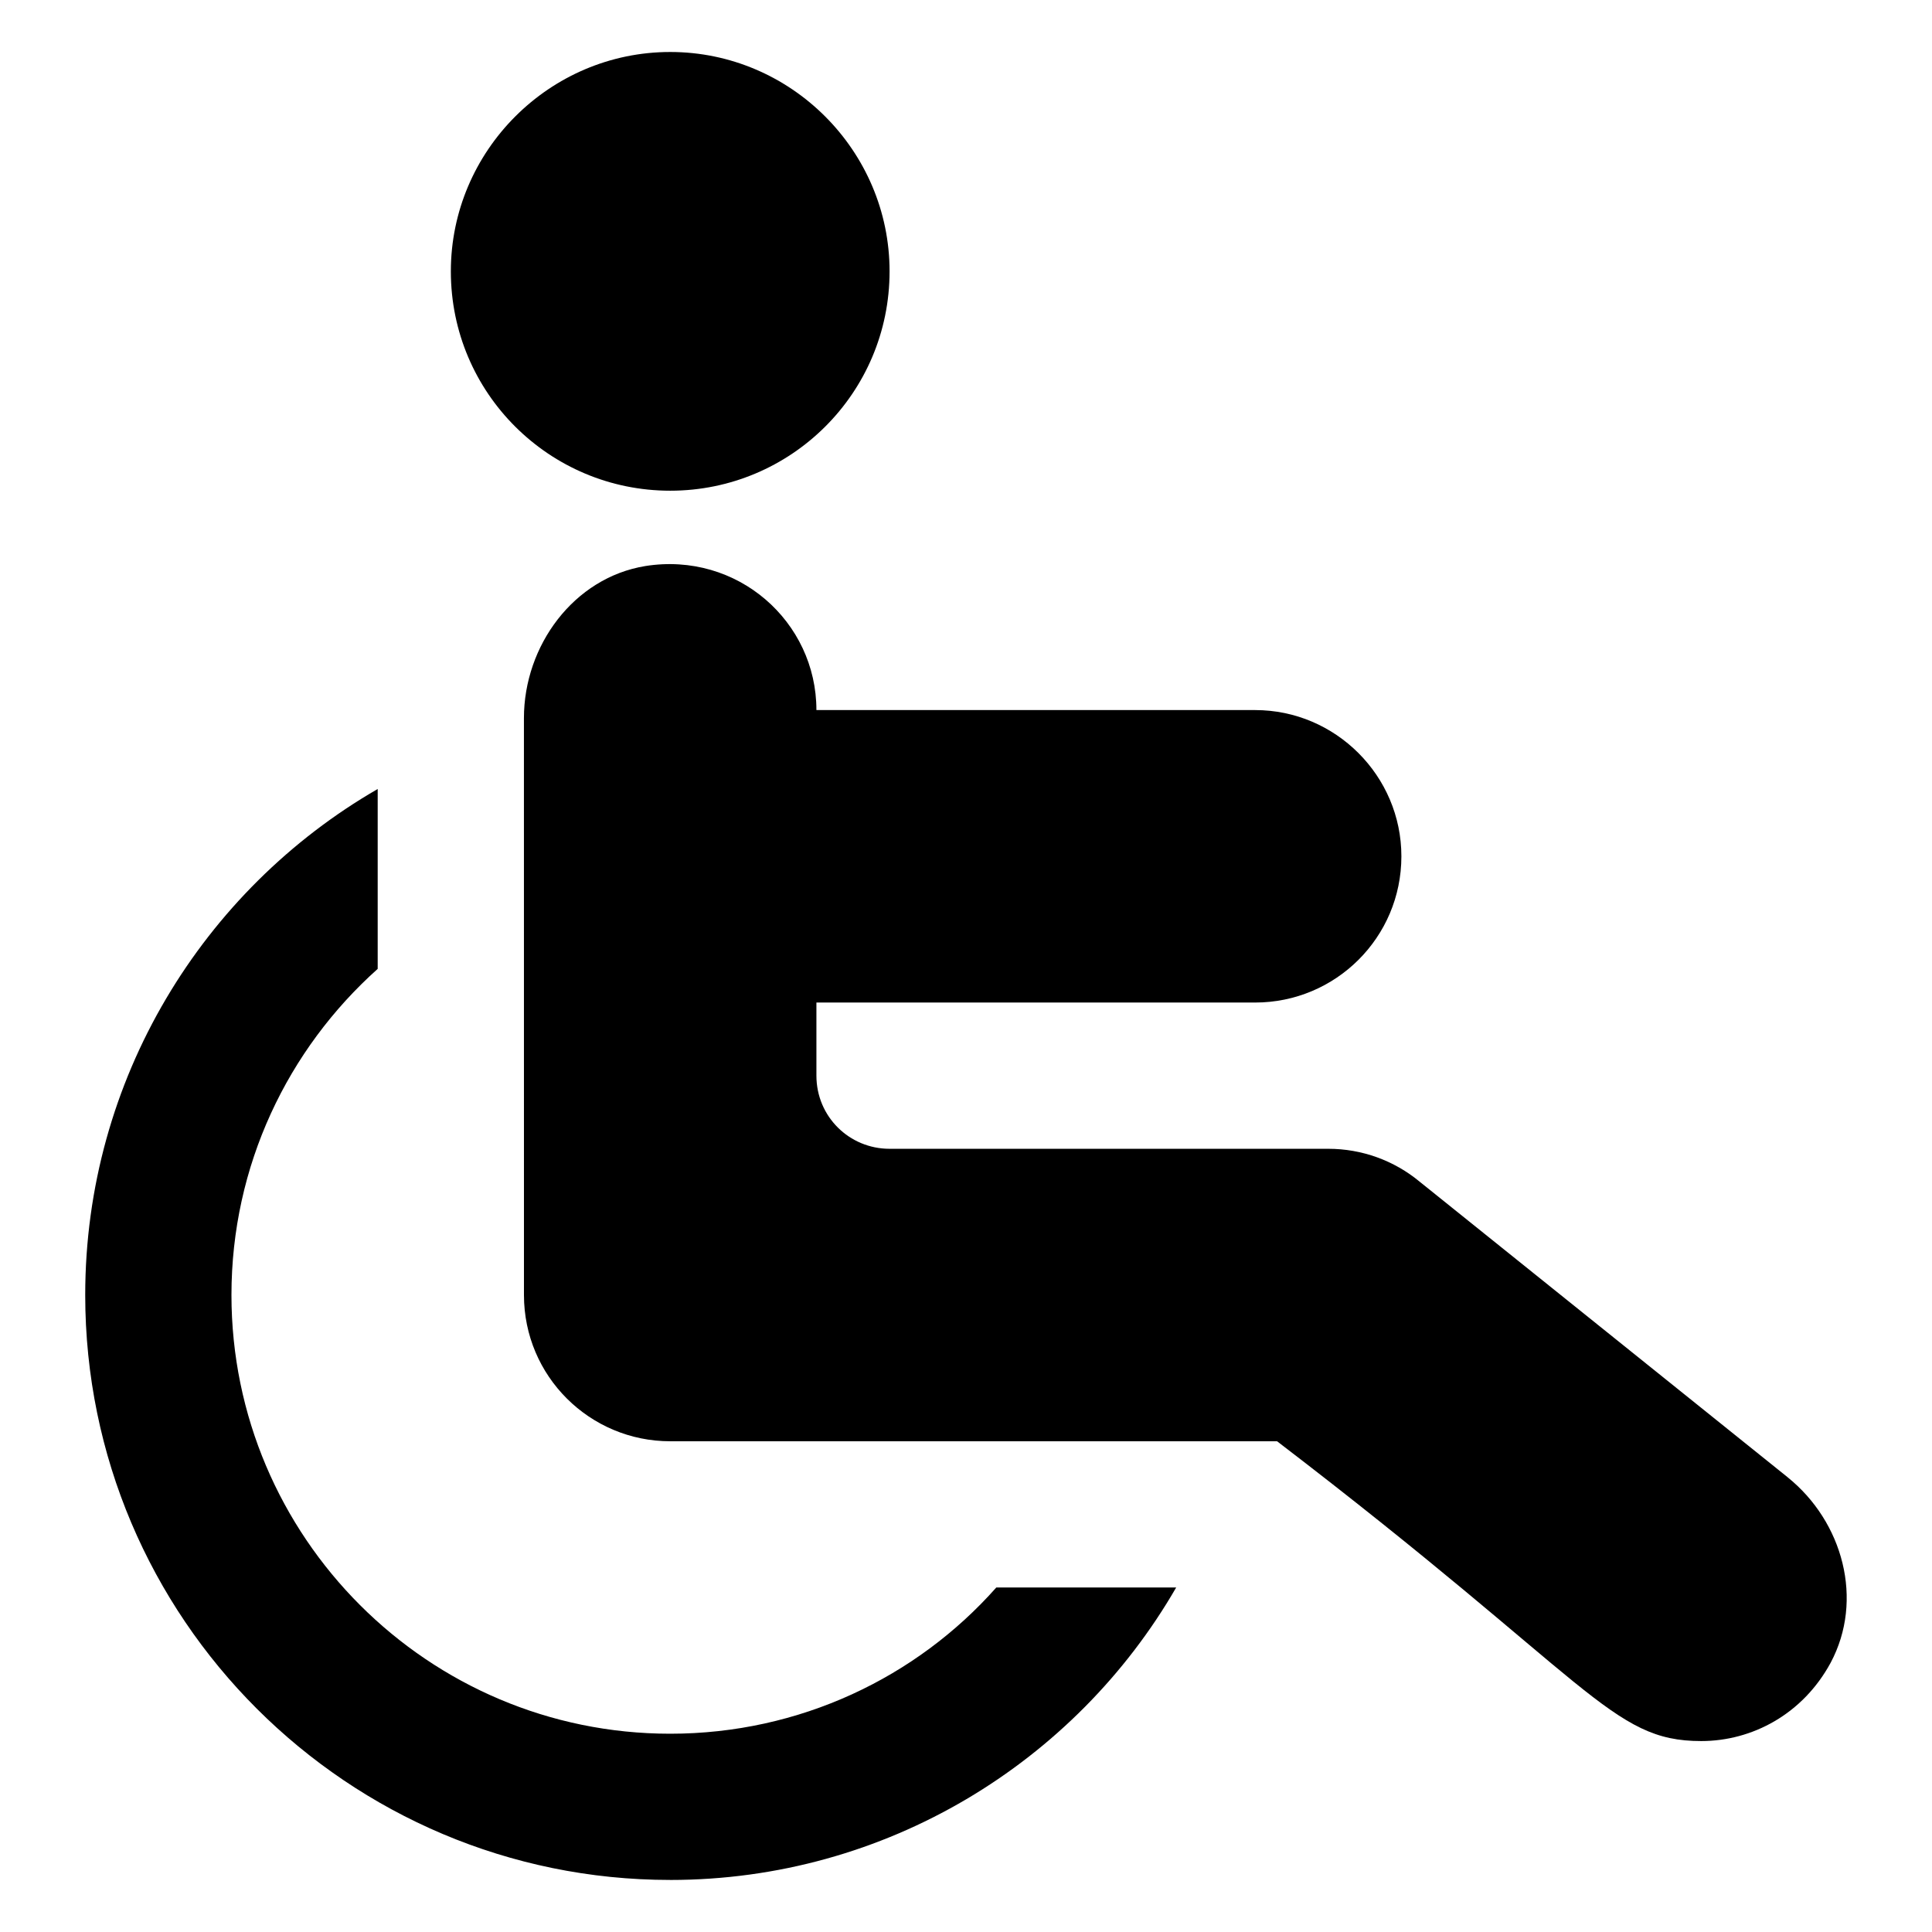
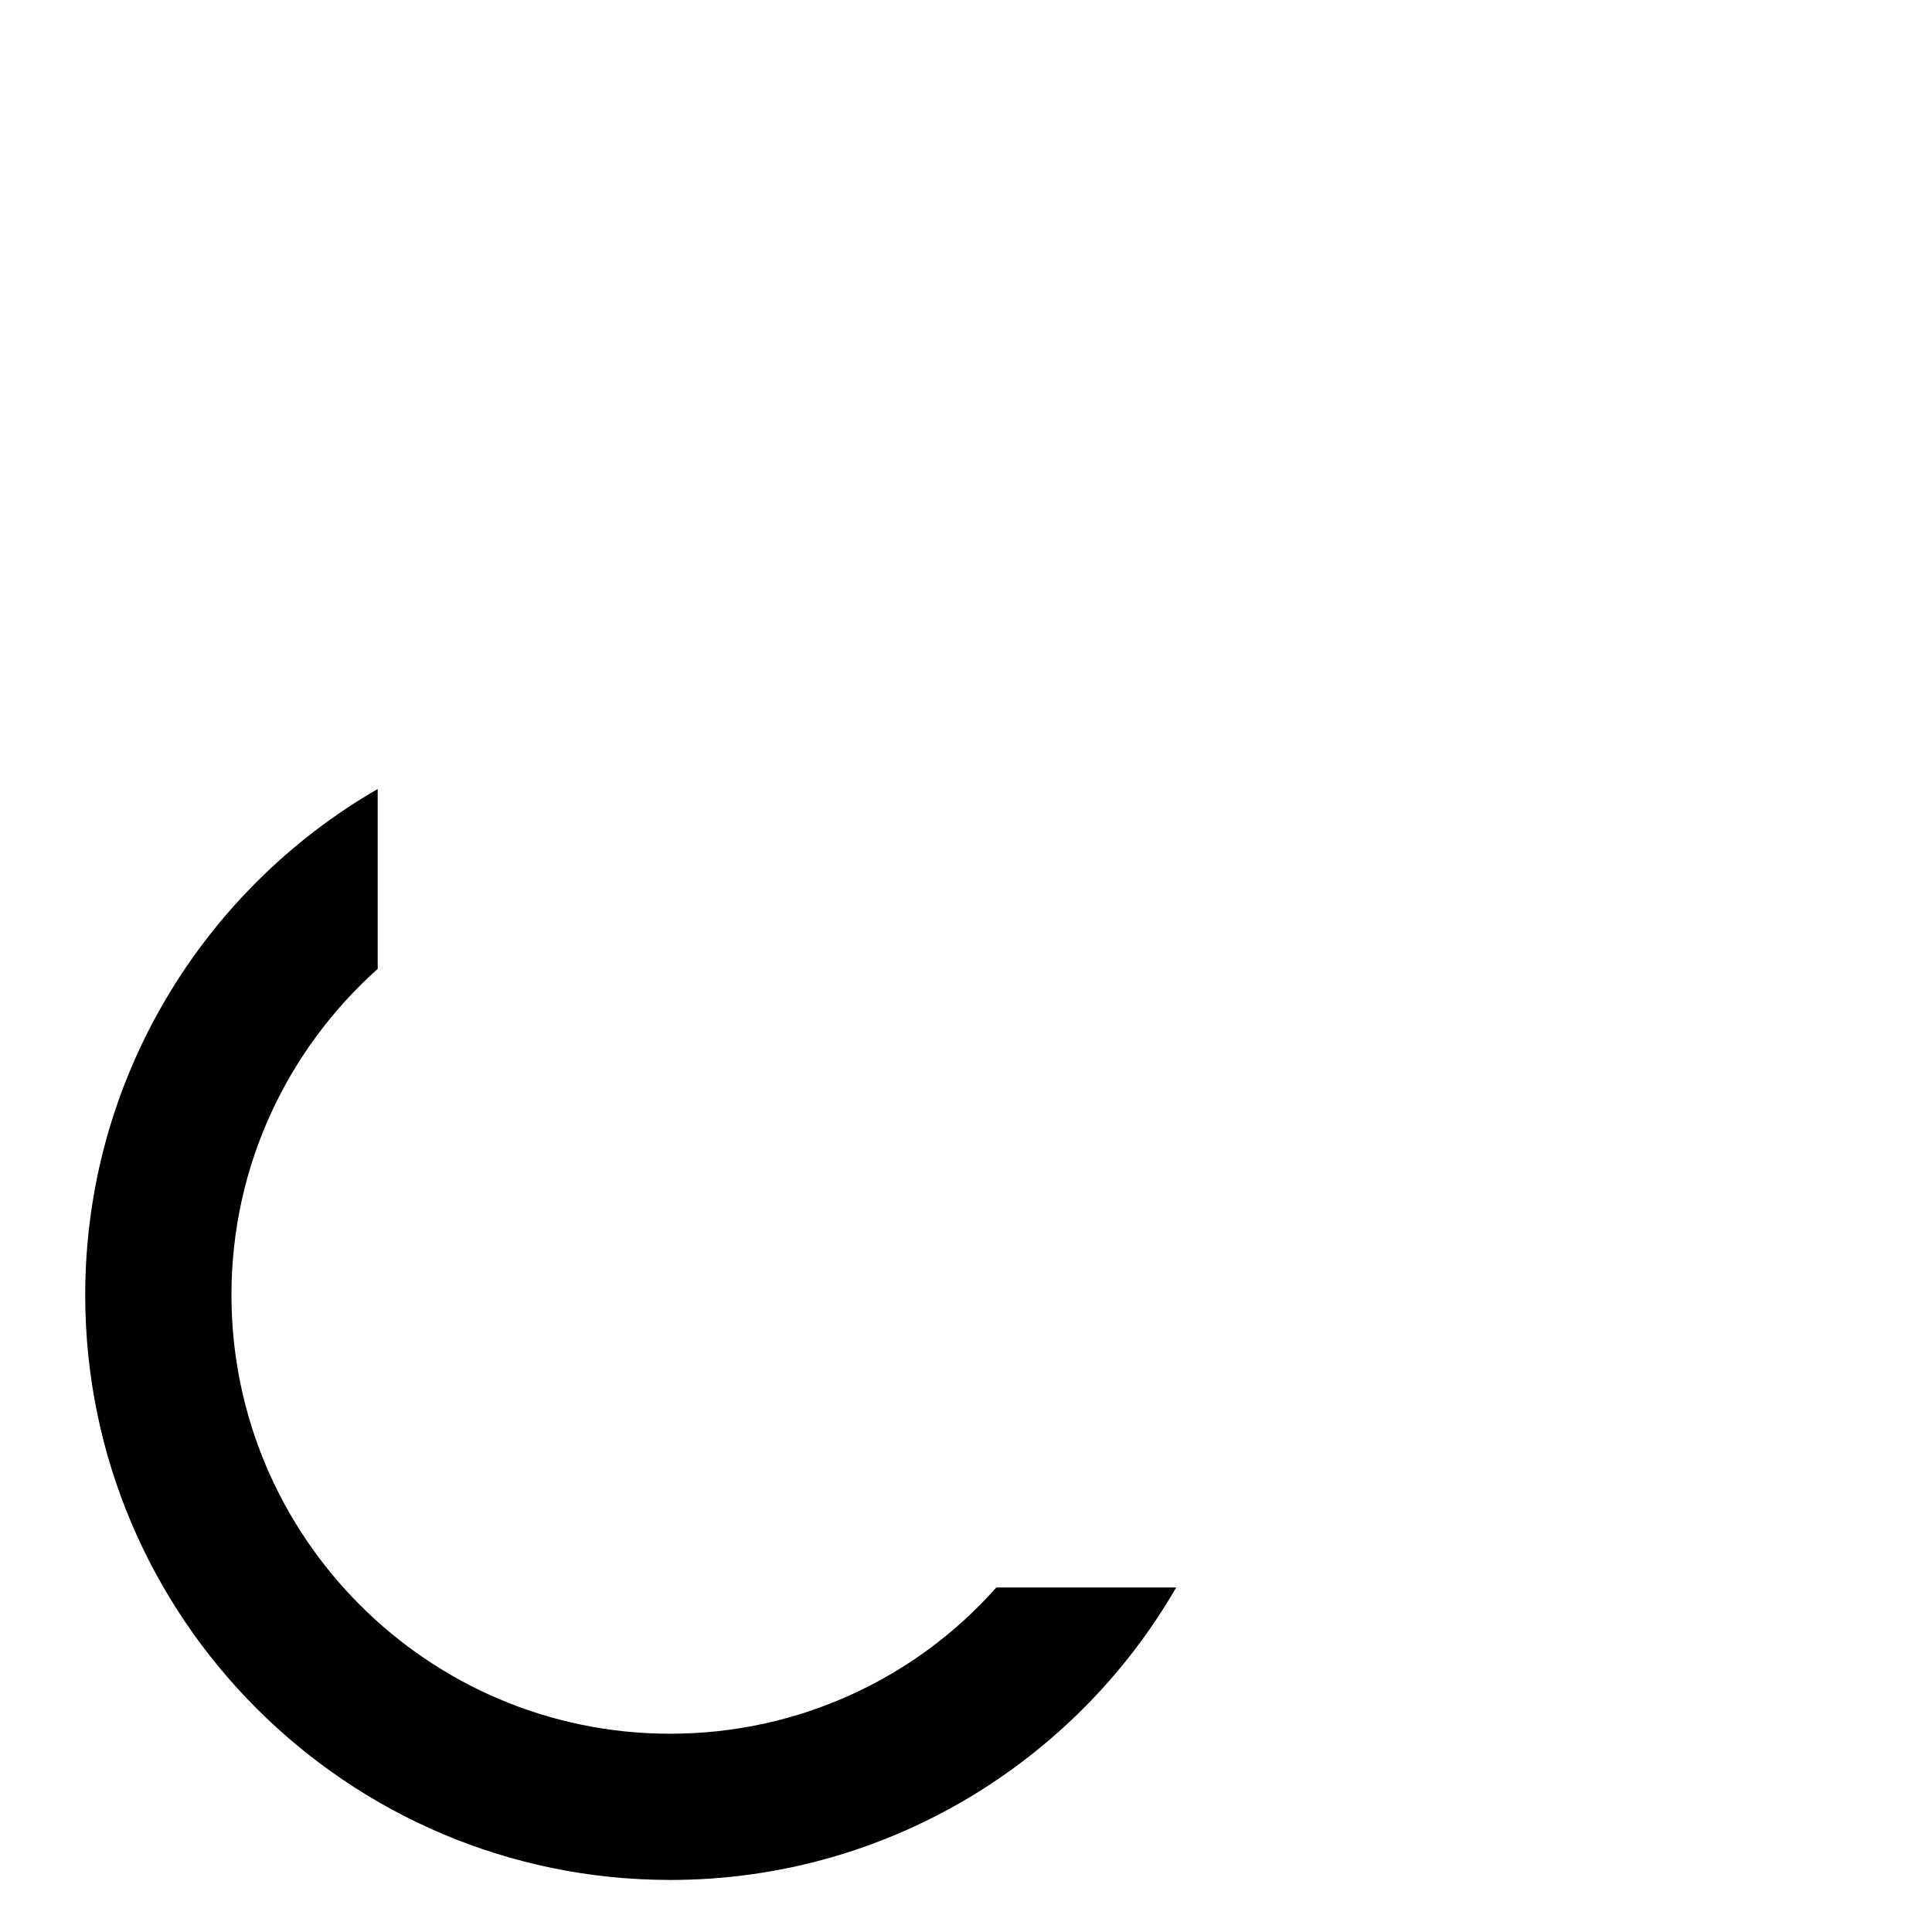
<svg xmlns="http://www.w3.org/2000/svg" fill="#000000" width="800px" height="800px" version="1.1" viewBox="144 144 512 512">
  <g>
-     <path d="m617.7 535.45-97.469-78.285c-6.781-5.621-15.309-8.723-24.223-8.723h-116.27c-10.656 0-19.379-8.523-19.379-19.379v-19.379h116.27c21.316 0 38.754-17.238 38.754-38.754 0-21.309-17.441-38.754-38.754-38.754h-116.27c0-23.445-20.926-42.047-45.344-38.168-18.988 3.106-32.168 21.117-32.168 40.309l0.008 152.88c0 21.516 17.441 38.754 38.754 38.754h160.83c83.645 63.984 88.402 79.449 112.39 79.449 13.562 0 26.934-7.16 34.297-20.73 8.914-16.66 3.297-37.398-11.43-49.215z" />
    <path d="m321.61 642.21c57.164 0 107.35-31.195 134.09-77.508h-47.668c-21.121 23.844-52.125 38.754-86.422 38.754-64.141 0-116.27-52.121-116.27-116.27 0-34.289 14.922-65.105 38.754-86.422v-47.668c-46.312 26.738-77.508 76.934-77.508 134.09 0 85.656 69.566 155.02 155.02 155.02z" />
-     <path d="m263.48 215.91c0 32.273 26.16 58.133 58.133 58.133 31.973 0 58.133-25.859 58.133-58.133 0-31.961-26.16-58.133-58.133-58.133-31.973 0-58.133 26.172-58.133 58.133z" />
  </g>
</svg>